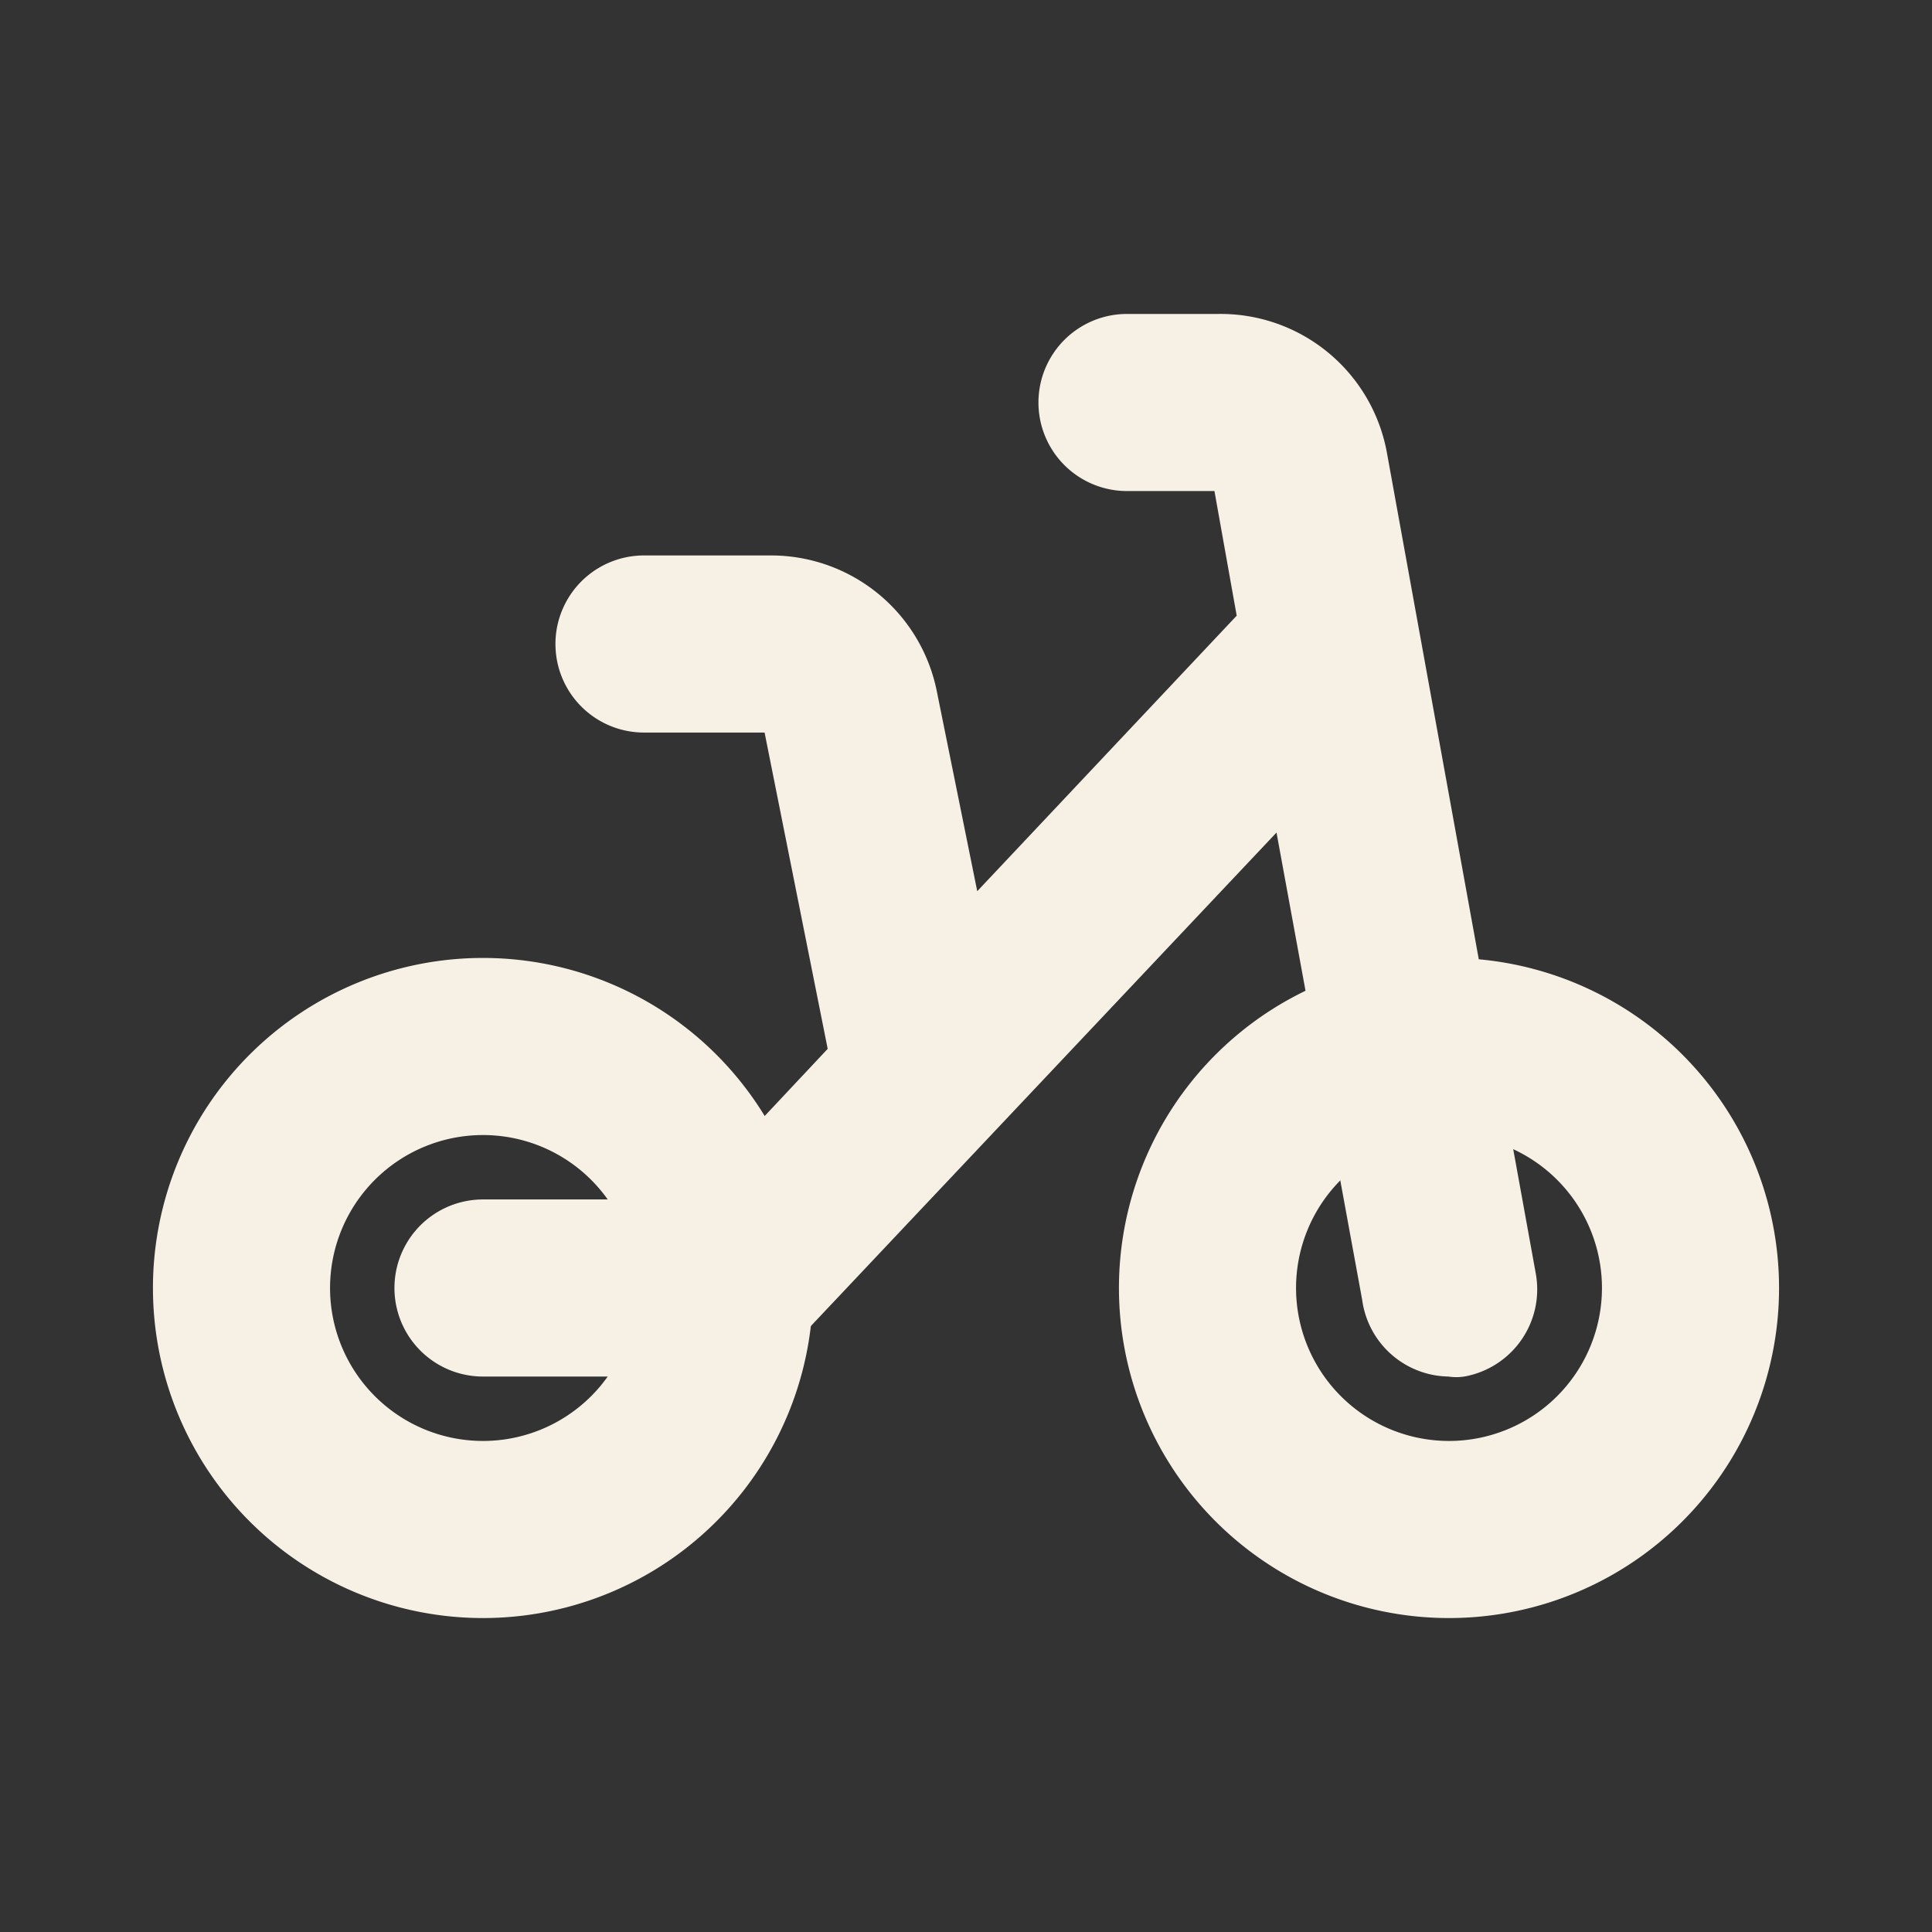
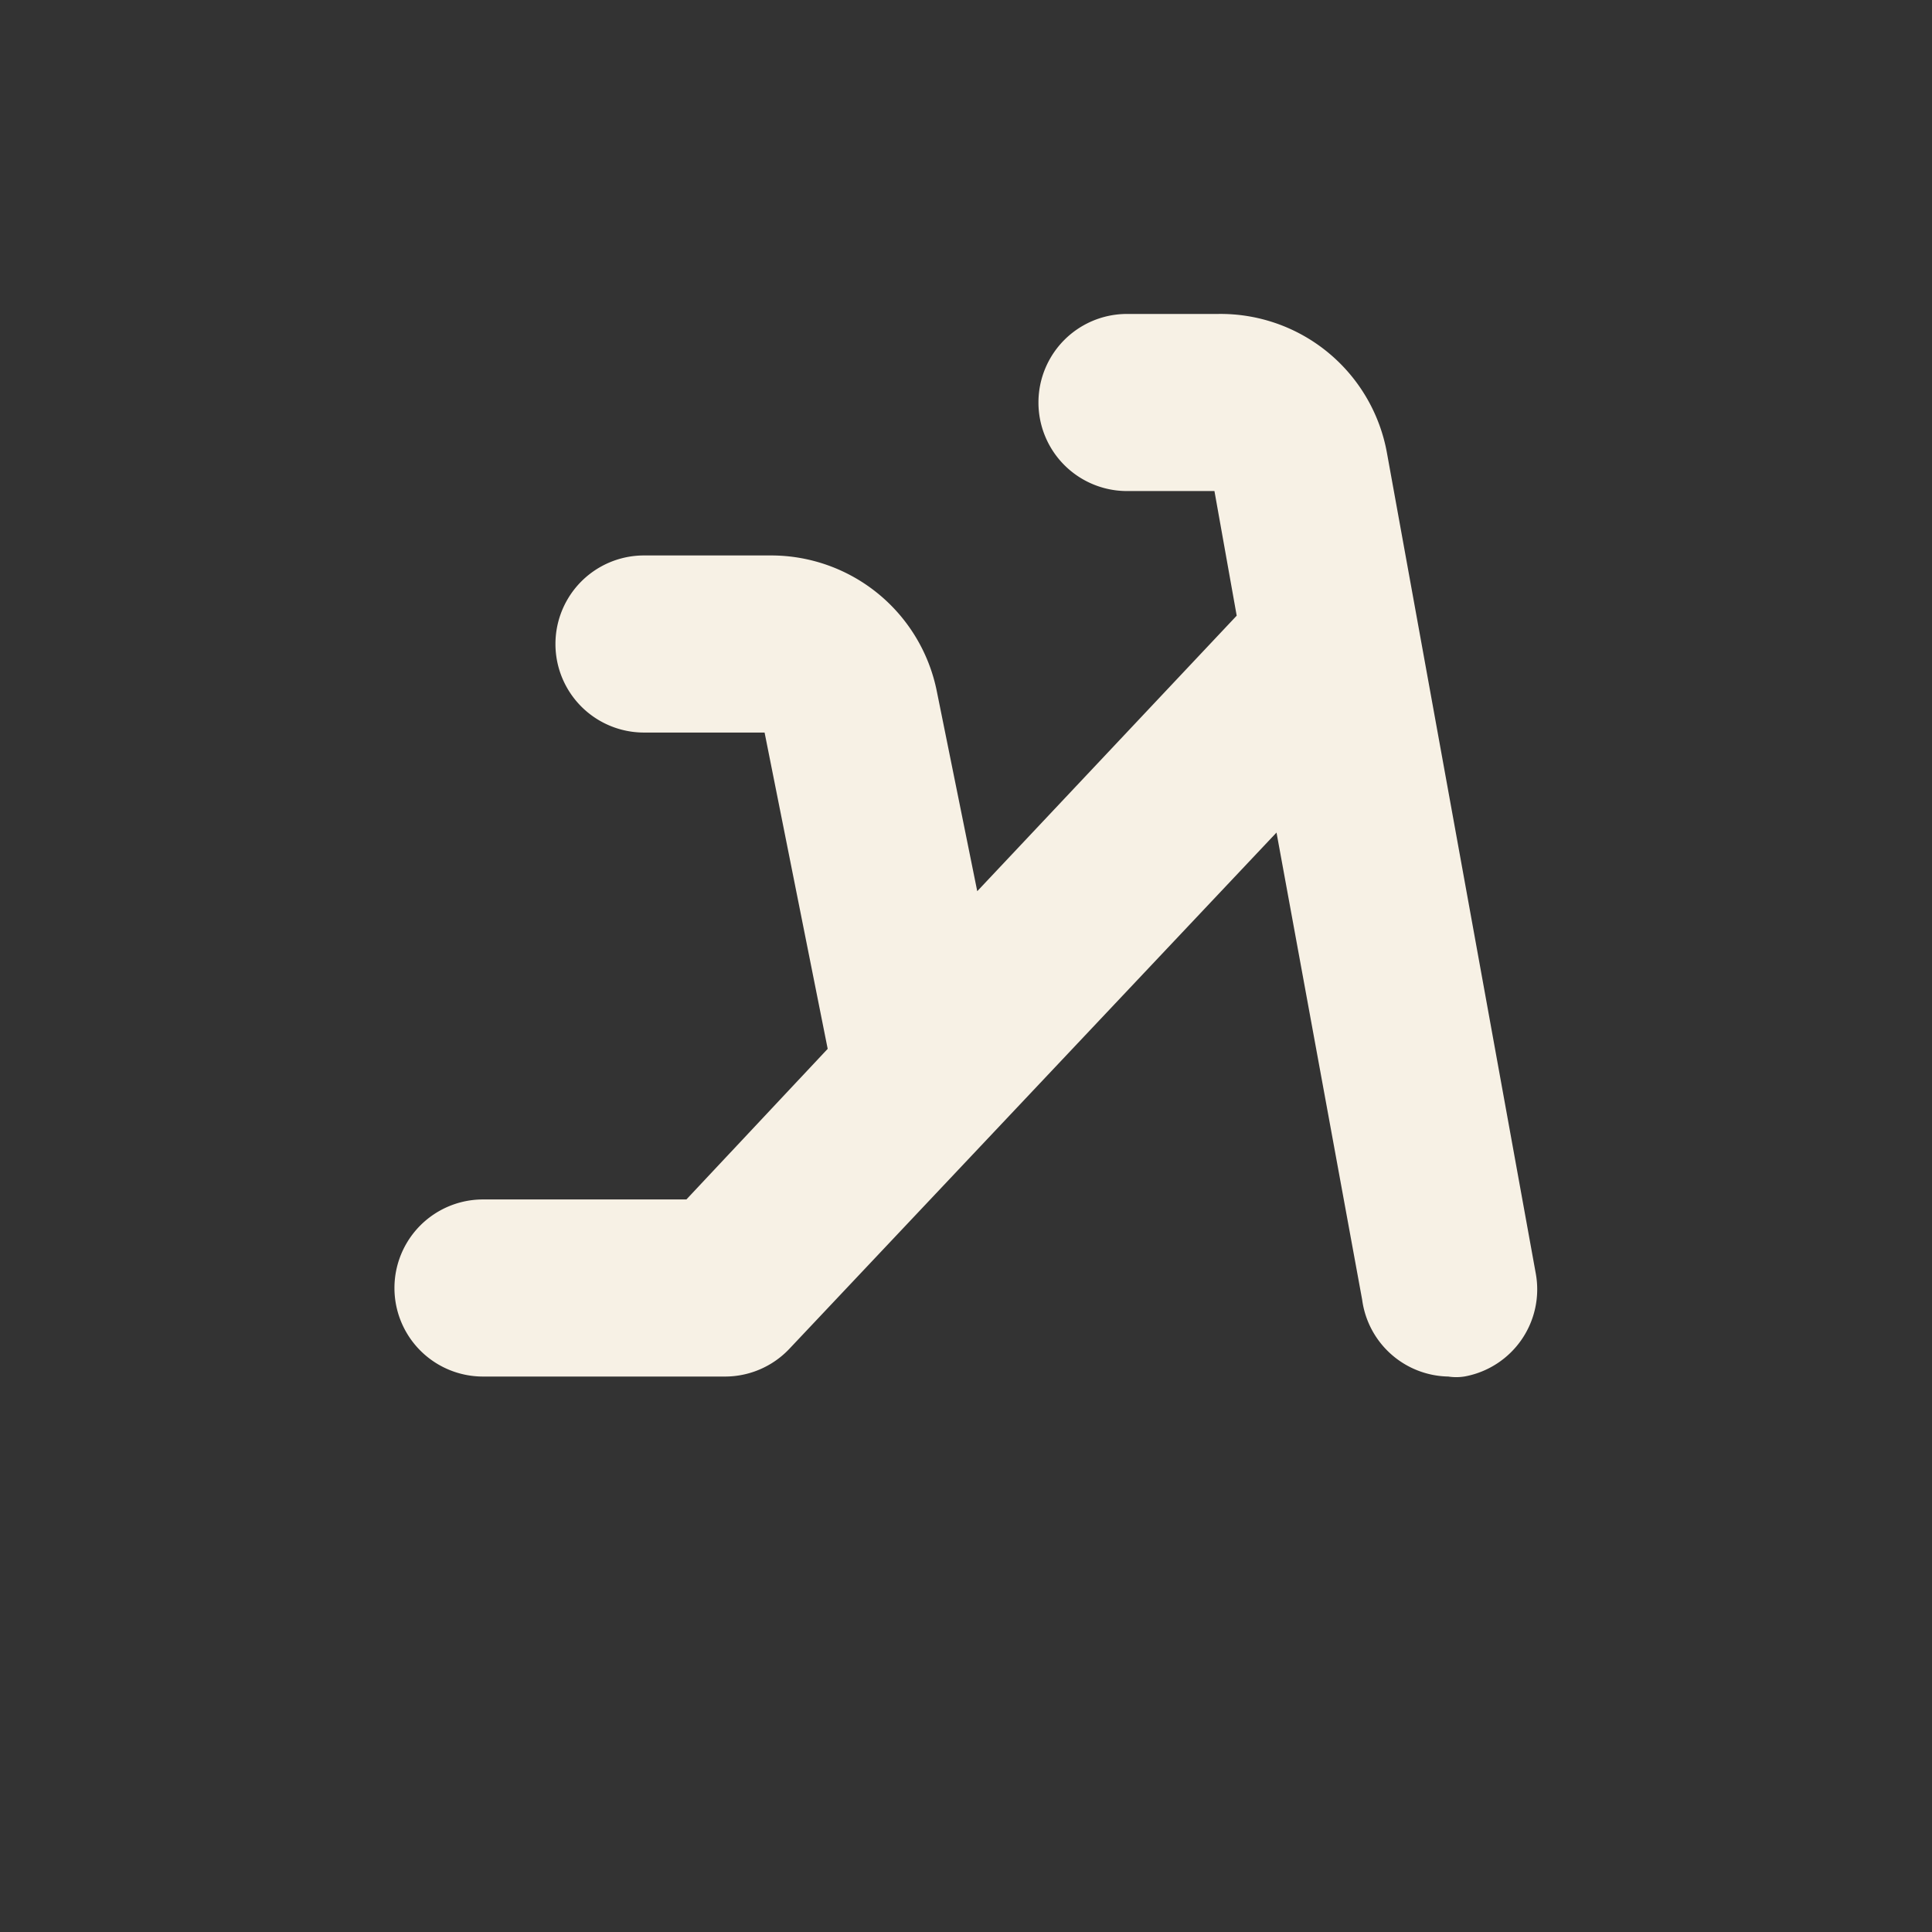
<svg xmlns="http://www.w3.org/2000/svg" fill="#f7f1e5" width="800px" height="800px" viewBox="0 0 24 24" id="bike-2" data-name="Flat Color" class="icon flat-color">
  <rect x="0" y="0" width="24" height="24" fill="#333333" stroke="none" />
-   <path d="M18,20a4,4,0,1,1,4-4A4,4,0,0,1,18,20Zm0-6a2,2,0,1,0,2,2A2,2,0,0,0,18,14ZM6,20a4,4,0,1,1,4-4A4,4,0,0,1,6,20Zm0-6a2,2,0,1,0,2,2A2,2,0,0,0,6,14Z" style="fill:#f7f1e5; stroke:#f7f1e5; stroke-width:0.2;" />
  <path d="M17.13,5.64a2,2,0,0,0-2-1.64H14a1,1,0,0,0,0,2h1.17l.3,1.68-3.39,3.6-.54-2.67A2,2,0,0,0,9.58,7H8A1,1,0,0,0,8,9H9.58l.81,4.06L8.57,15H6a1,1,0,0,0,0,2H9a1,1,0,0,0,.73-.31l6.19-6.56,1.1,6A1,1,0,0,0,18,17a.55.55,0,0,0,.18,0,1,1,0,0,0,.8-1.16Z" style="fill:#f7f1e5; stroke:#f7f1e5; stroke-width:0.2;" />
</svg>